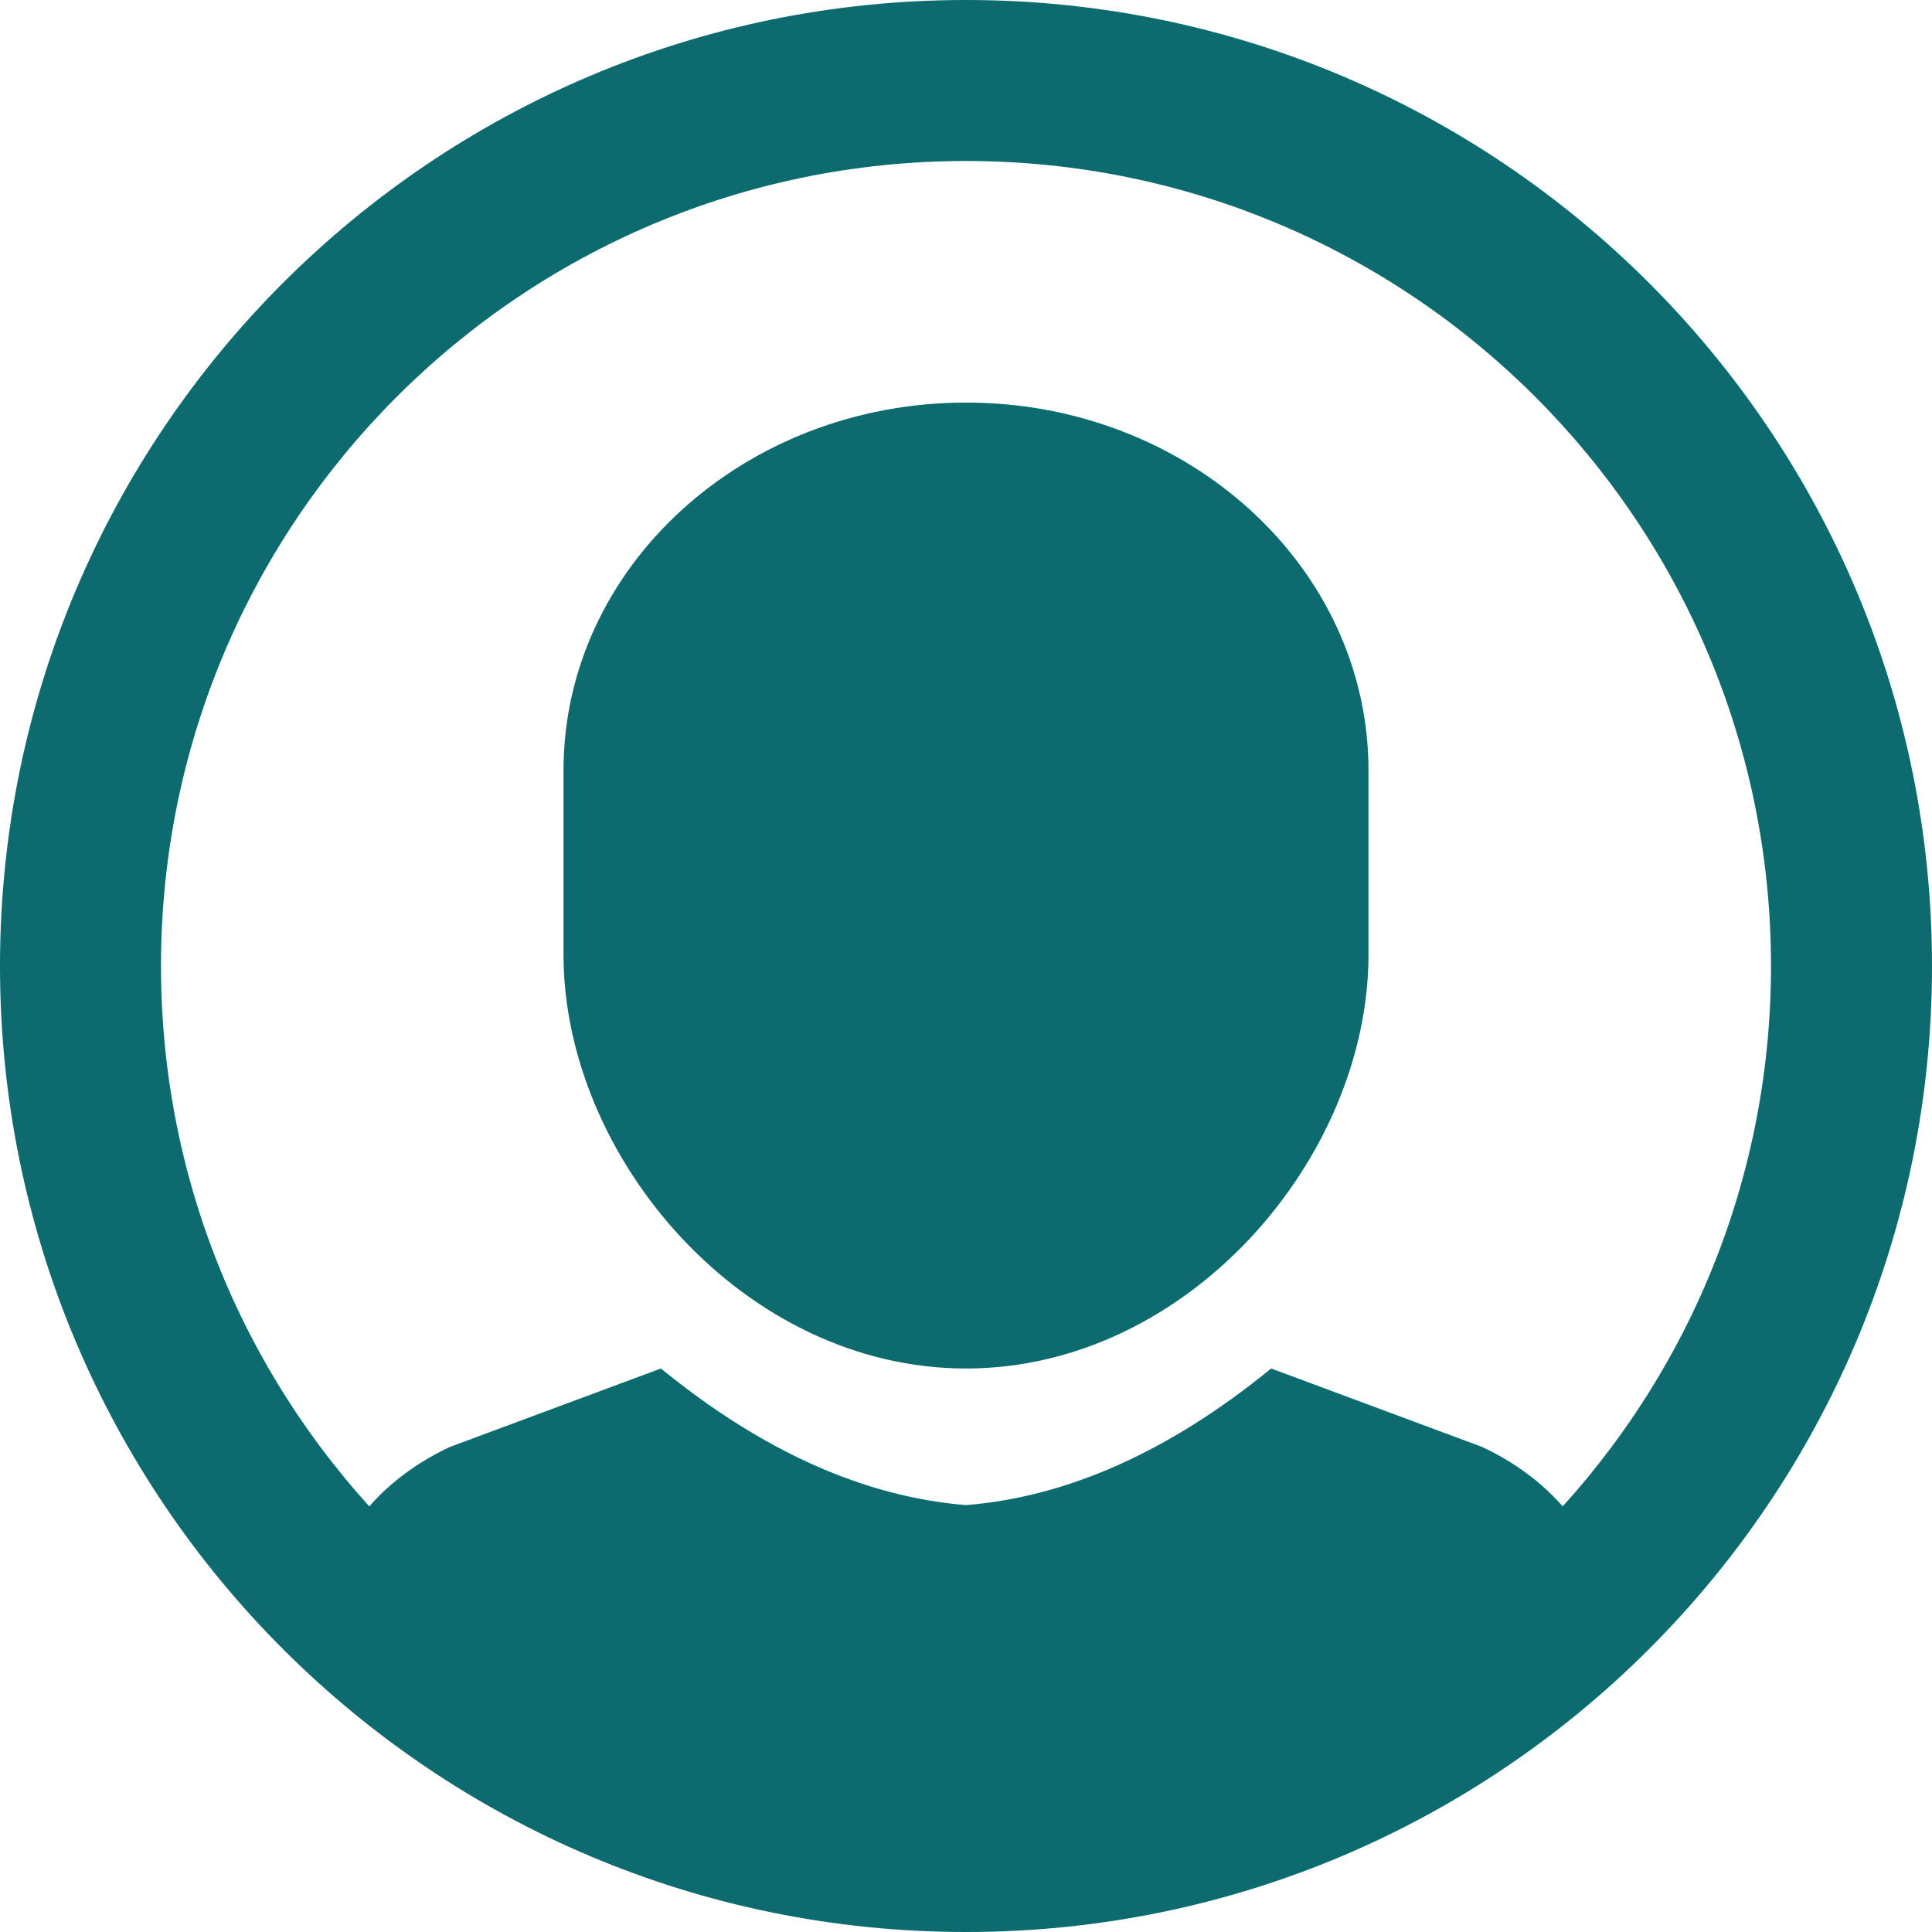
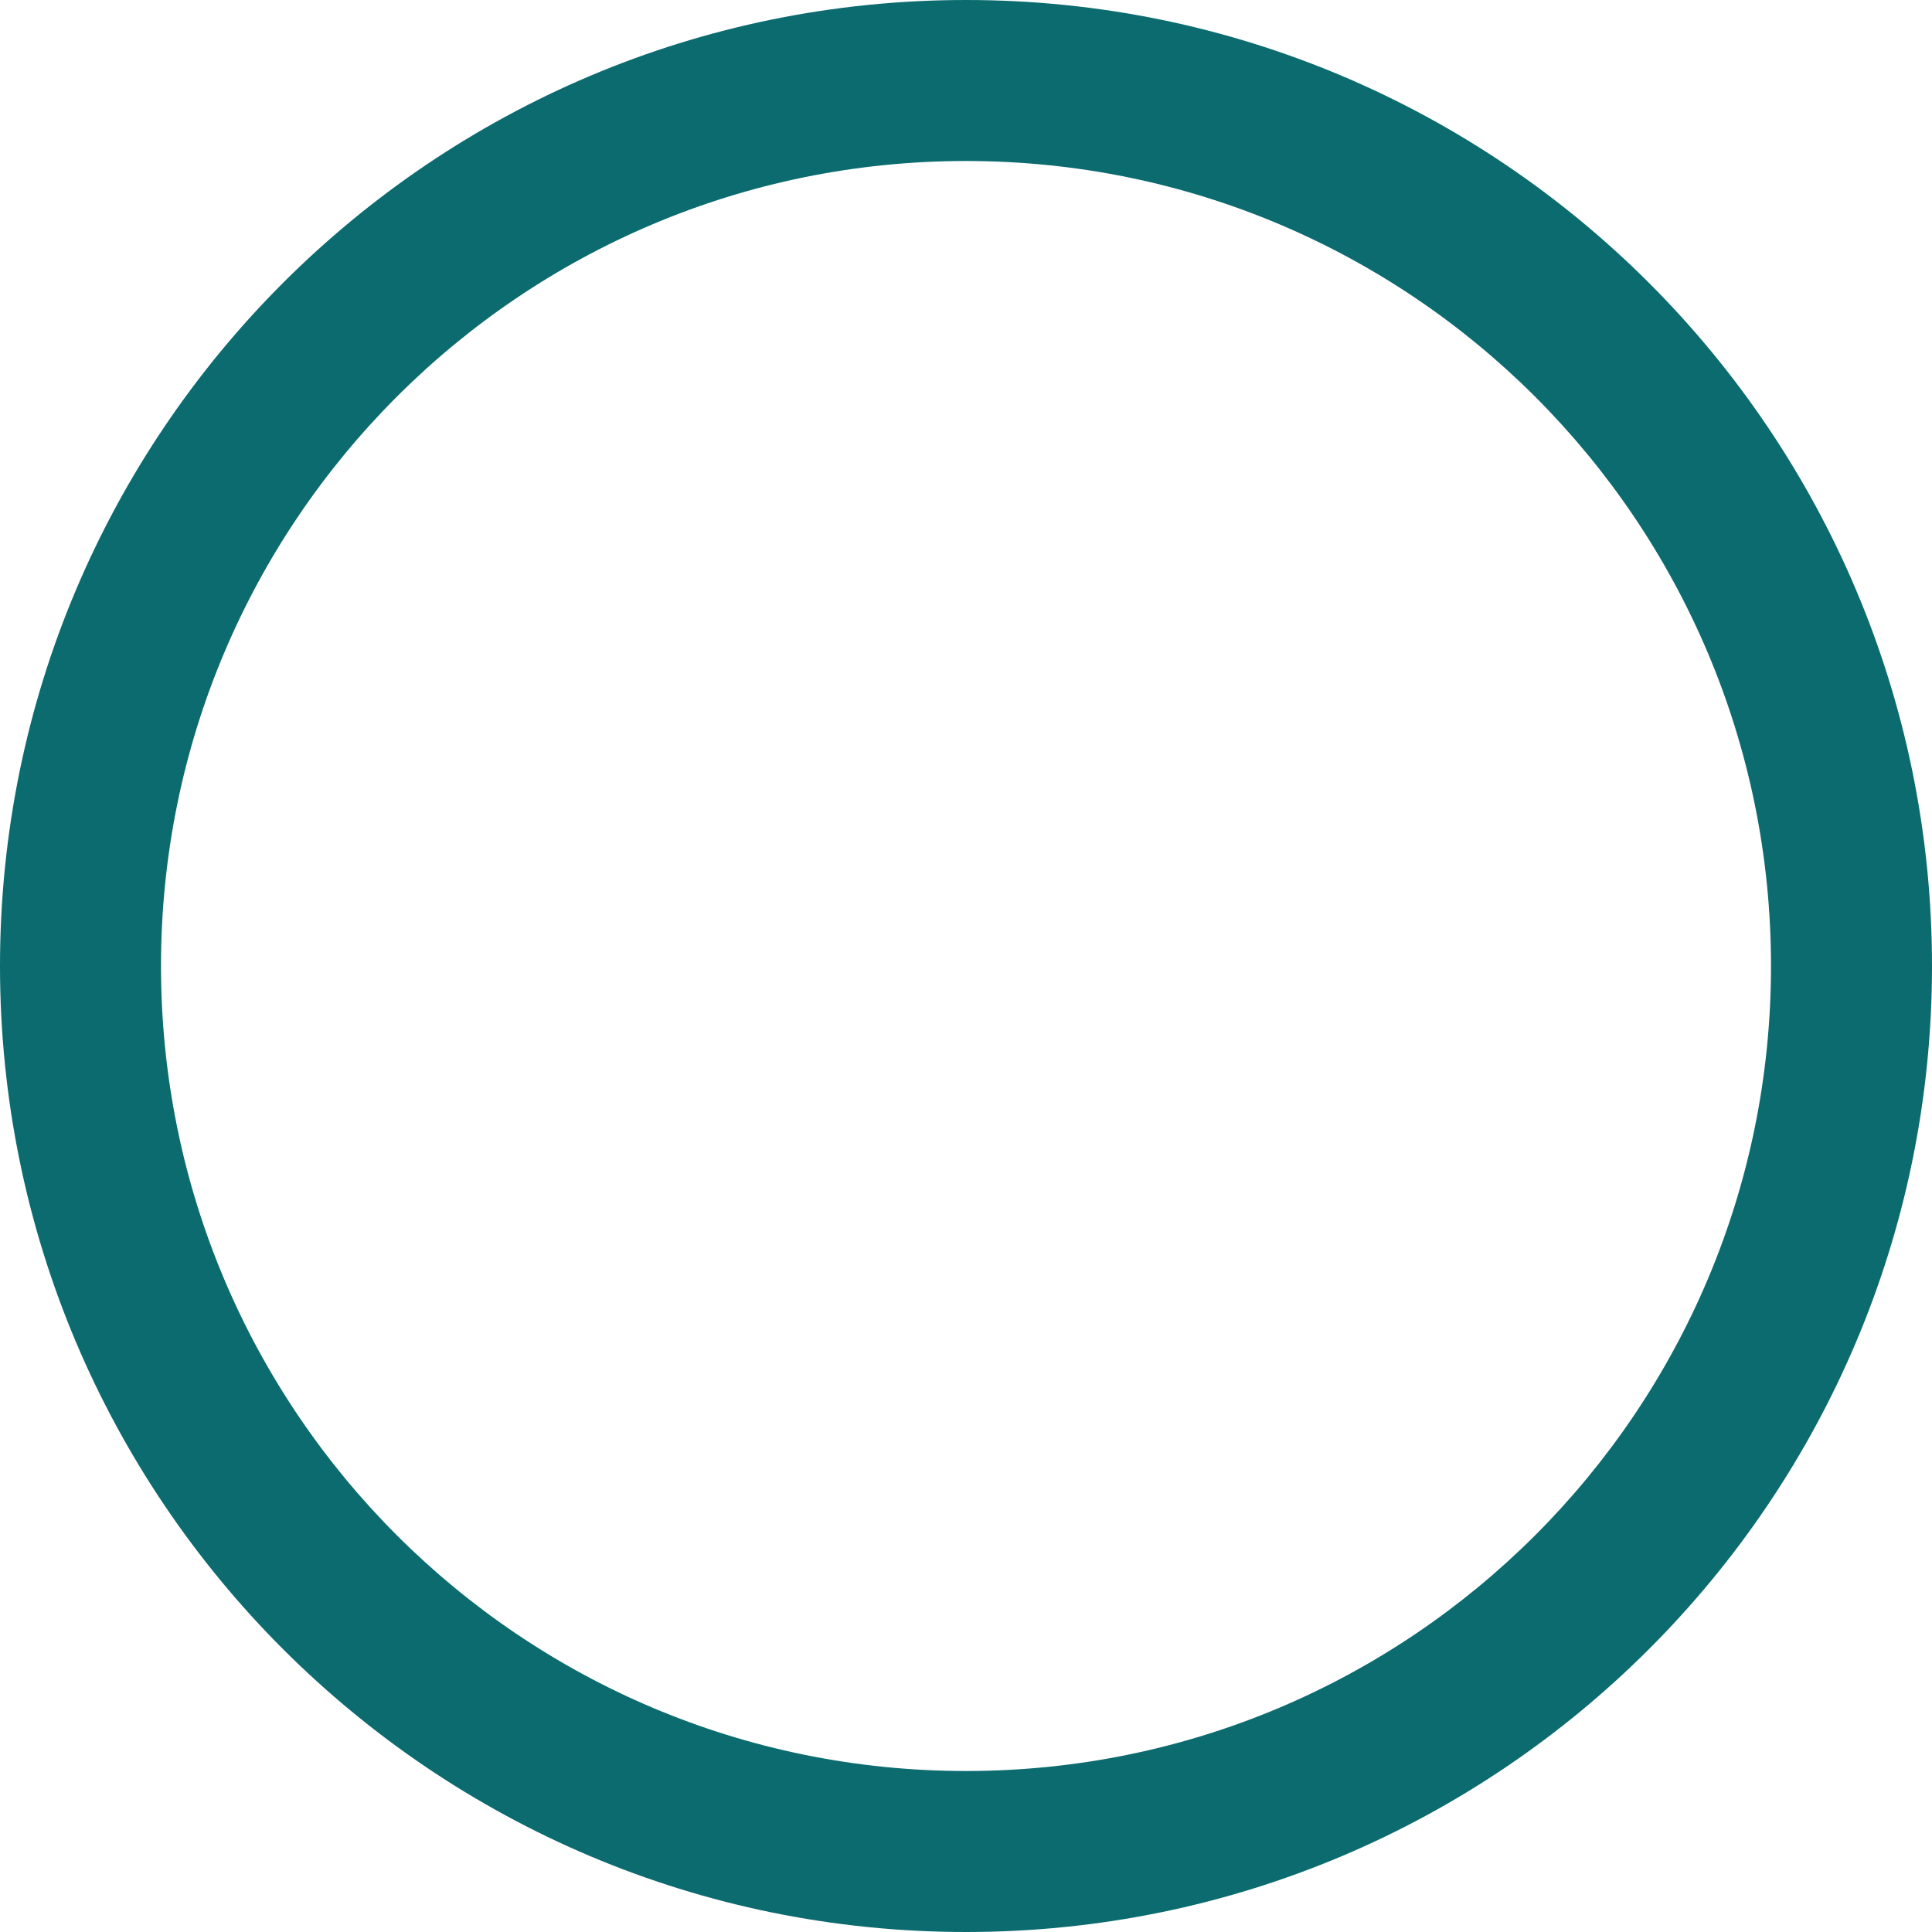
<svg xmlns="http://www.w3.org/2000/svg" width="24" height="24" viewBox="0 0 24 24">
  <g fill="#0B6B6F" fill-rule="evenodd">
-     <path d="M12 18.697c1.264-.102 2.528-.667 3.791-1.697l2.619.974c.983.458 1.59 1.31 1.59 2.233v.638l-7.48 1.915c-.033.08-.067.16-.103.24L12 22.893l-.417.107c-.036-.08-.07-.16-.103-.24L4 20.845v-.638c0-.923.607-1.775 1.59-2.233L8.21 17c1.263 1.03 2.527 1.595 3.791 1.697zM12 17c-2.761 0-5-2.618-5-5.143V9.571c0-2.524 2.239-4.57 5-4.57 2.761-.001 5 2.046 5 4.57v2.286C17 14.382 14.761 17 12 17z" />
    <path fill-rule="nonzero" d="M12 2C6.477 2 2 6.477 2 12s4.477 10 10 10 10-4.477 10-10S17.523 2 12 2zm0-2c6.627 0 12 5.373 12 12s-5.373 12-12 12S0 18.627 0 12 5.373 0 12 0z" />
  </g>
</svg>